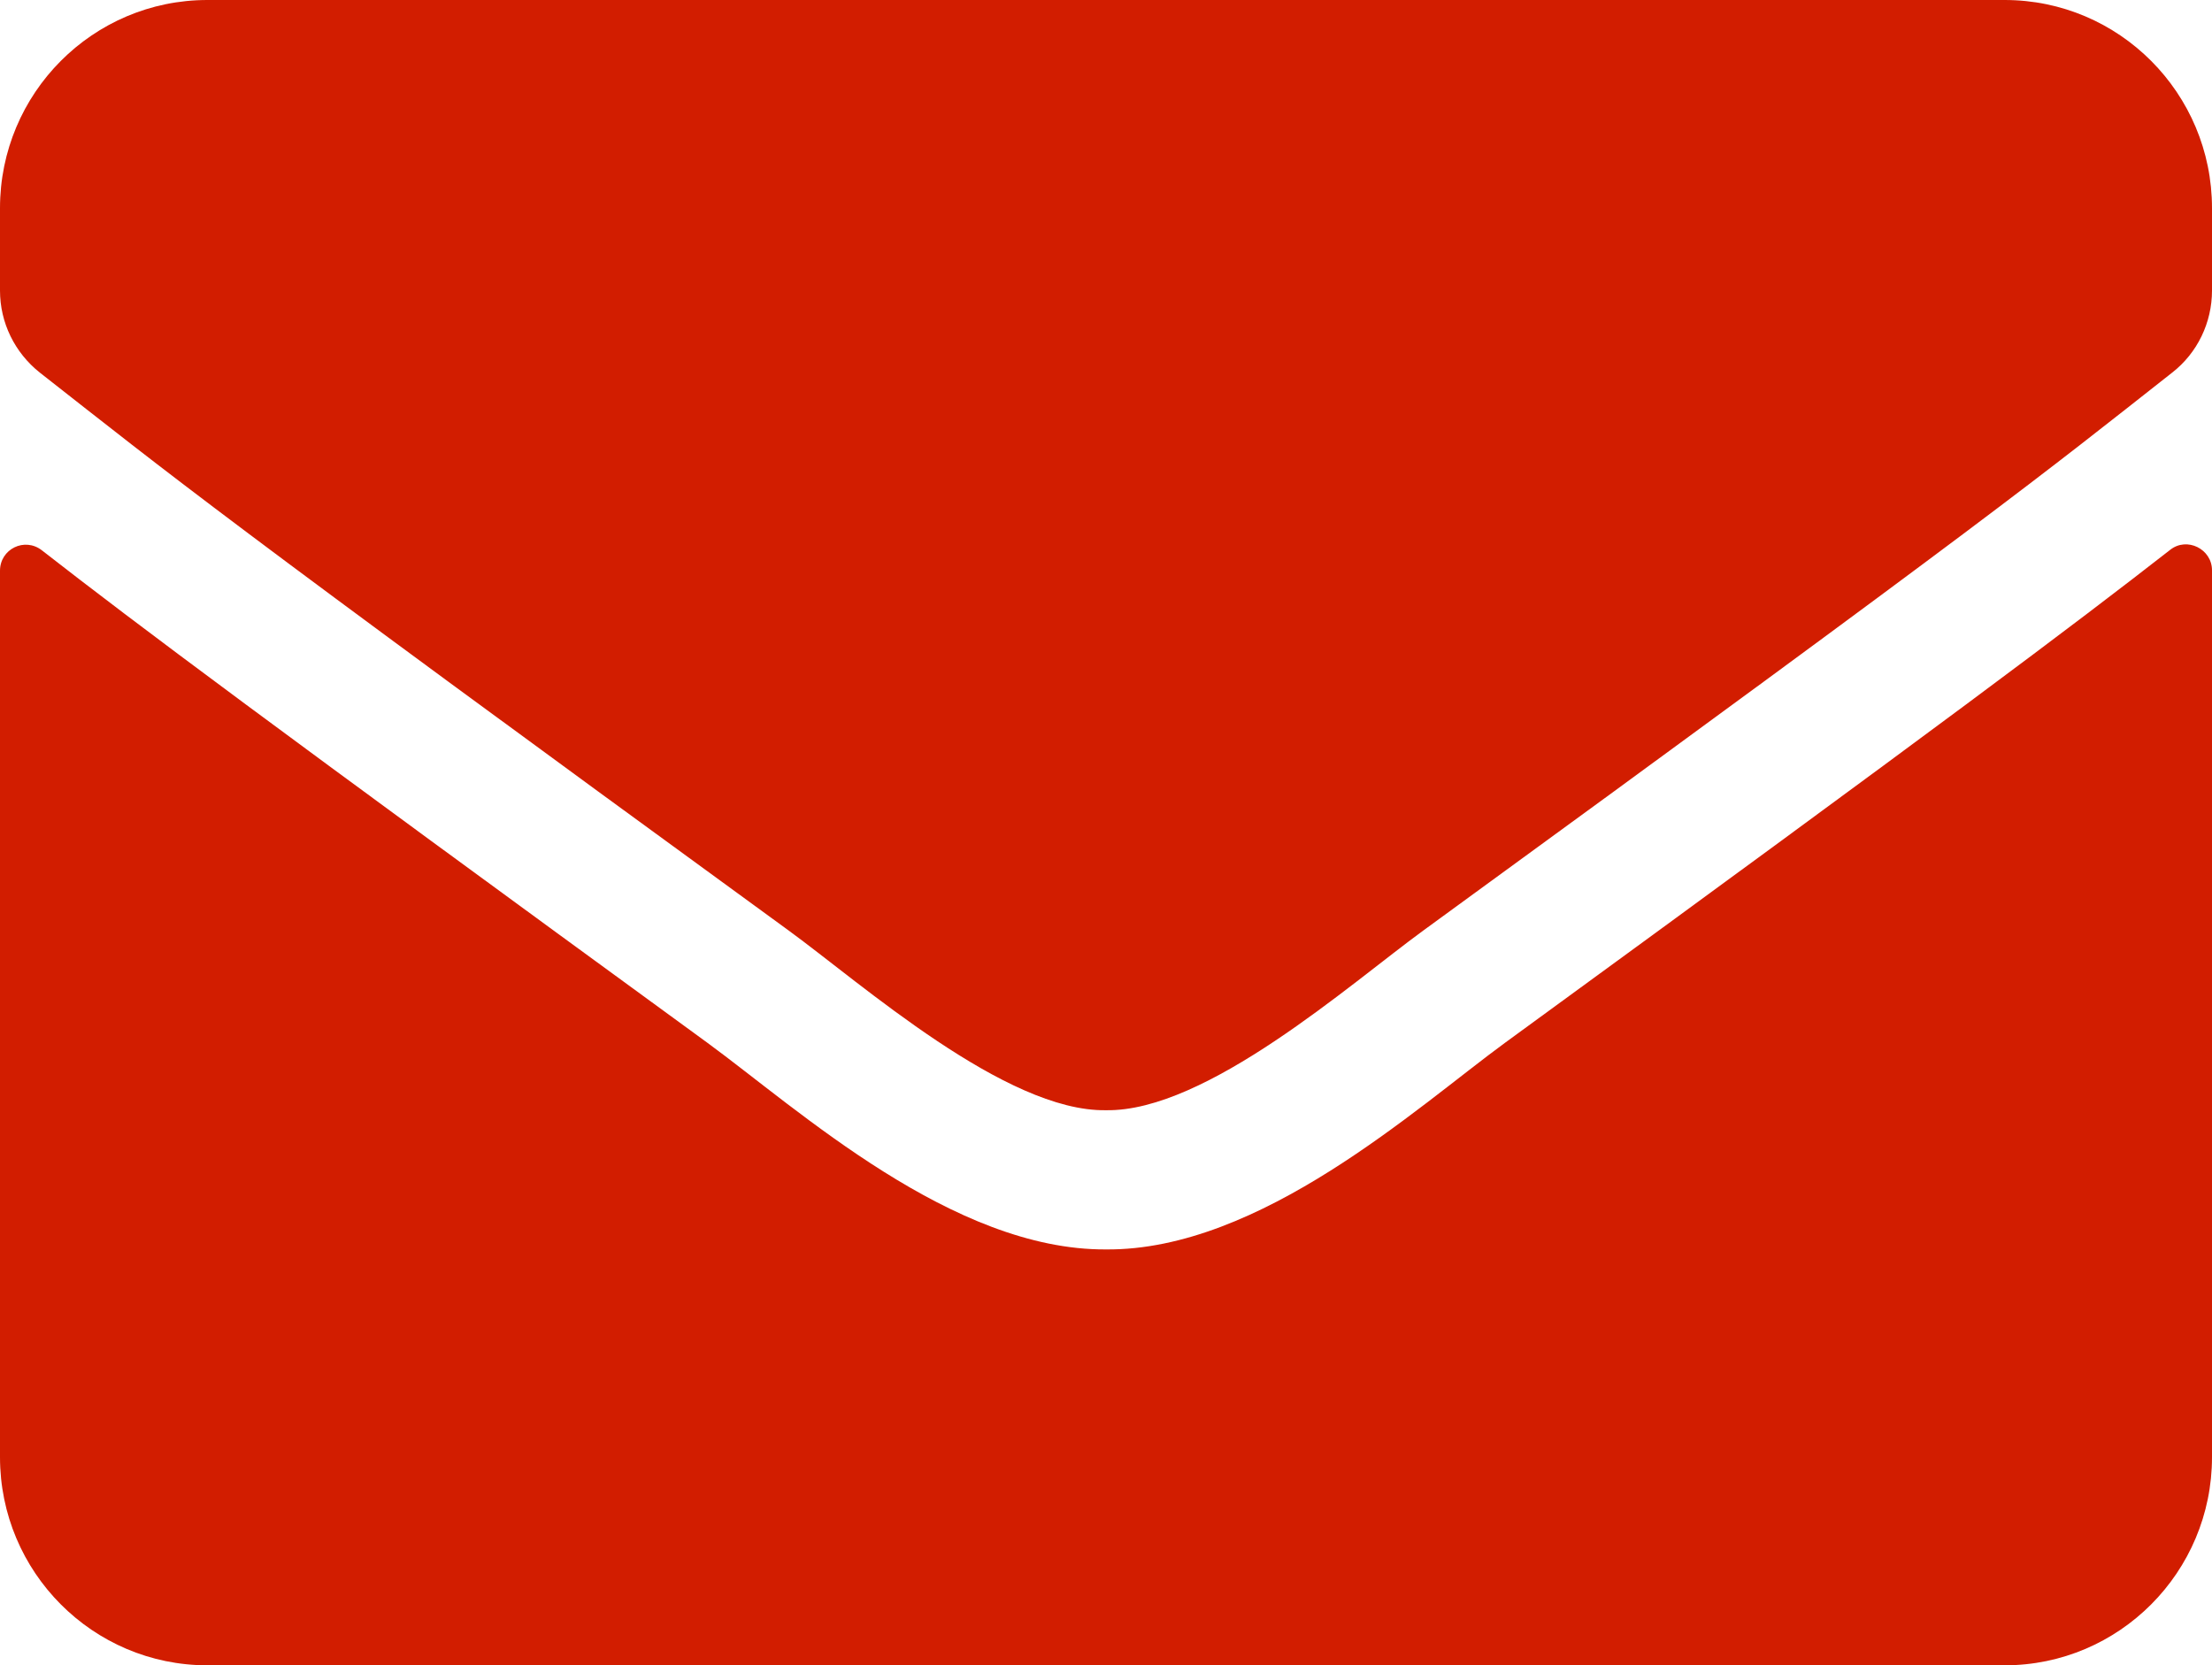
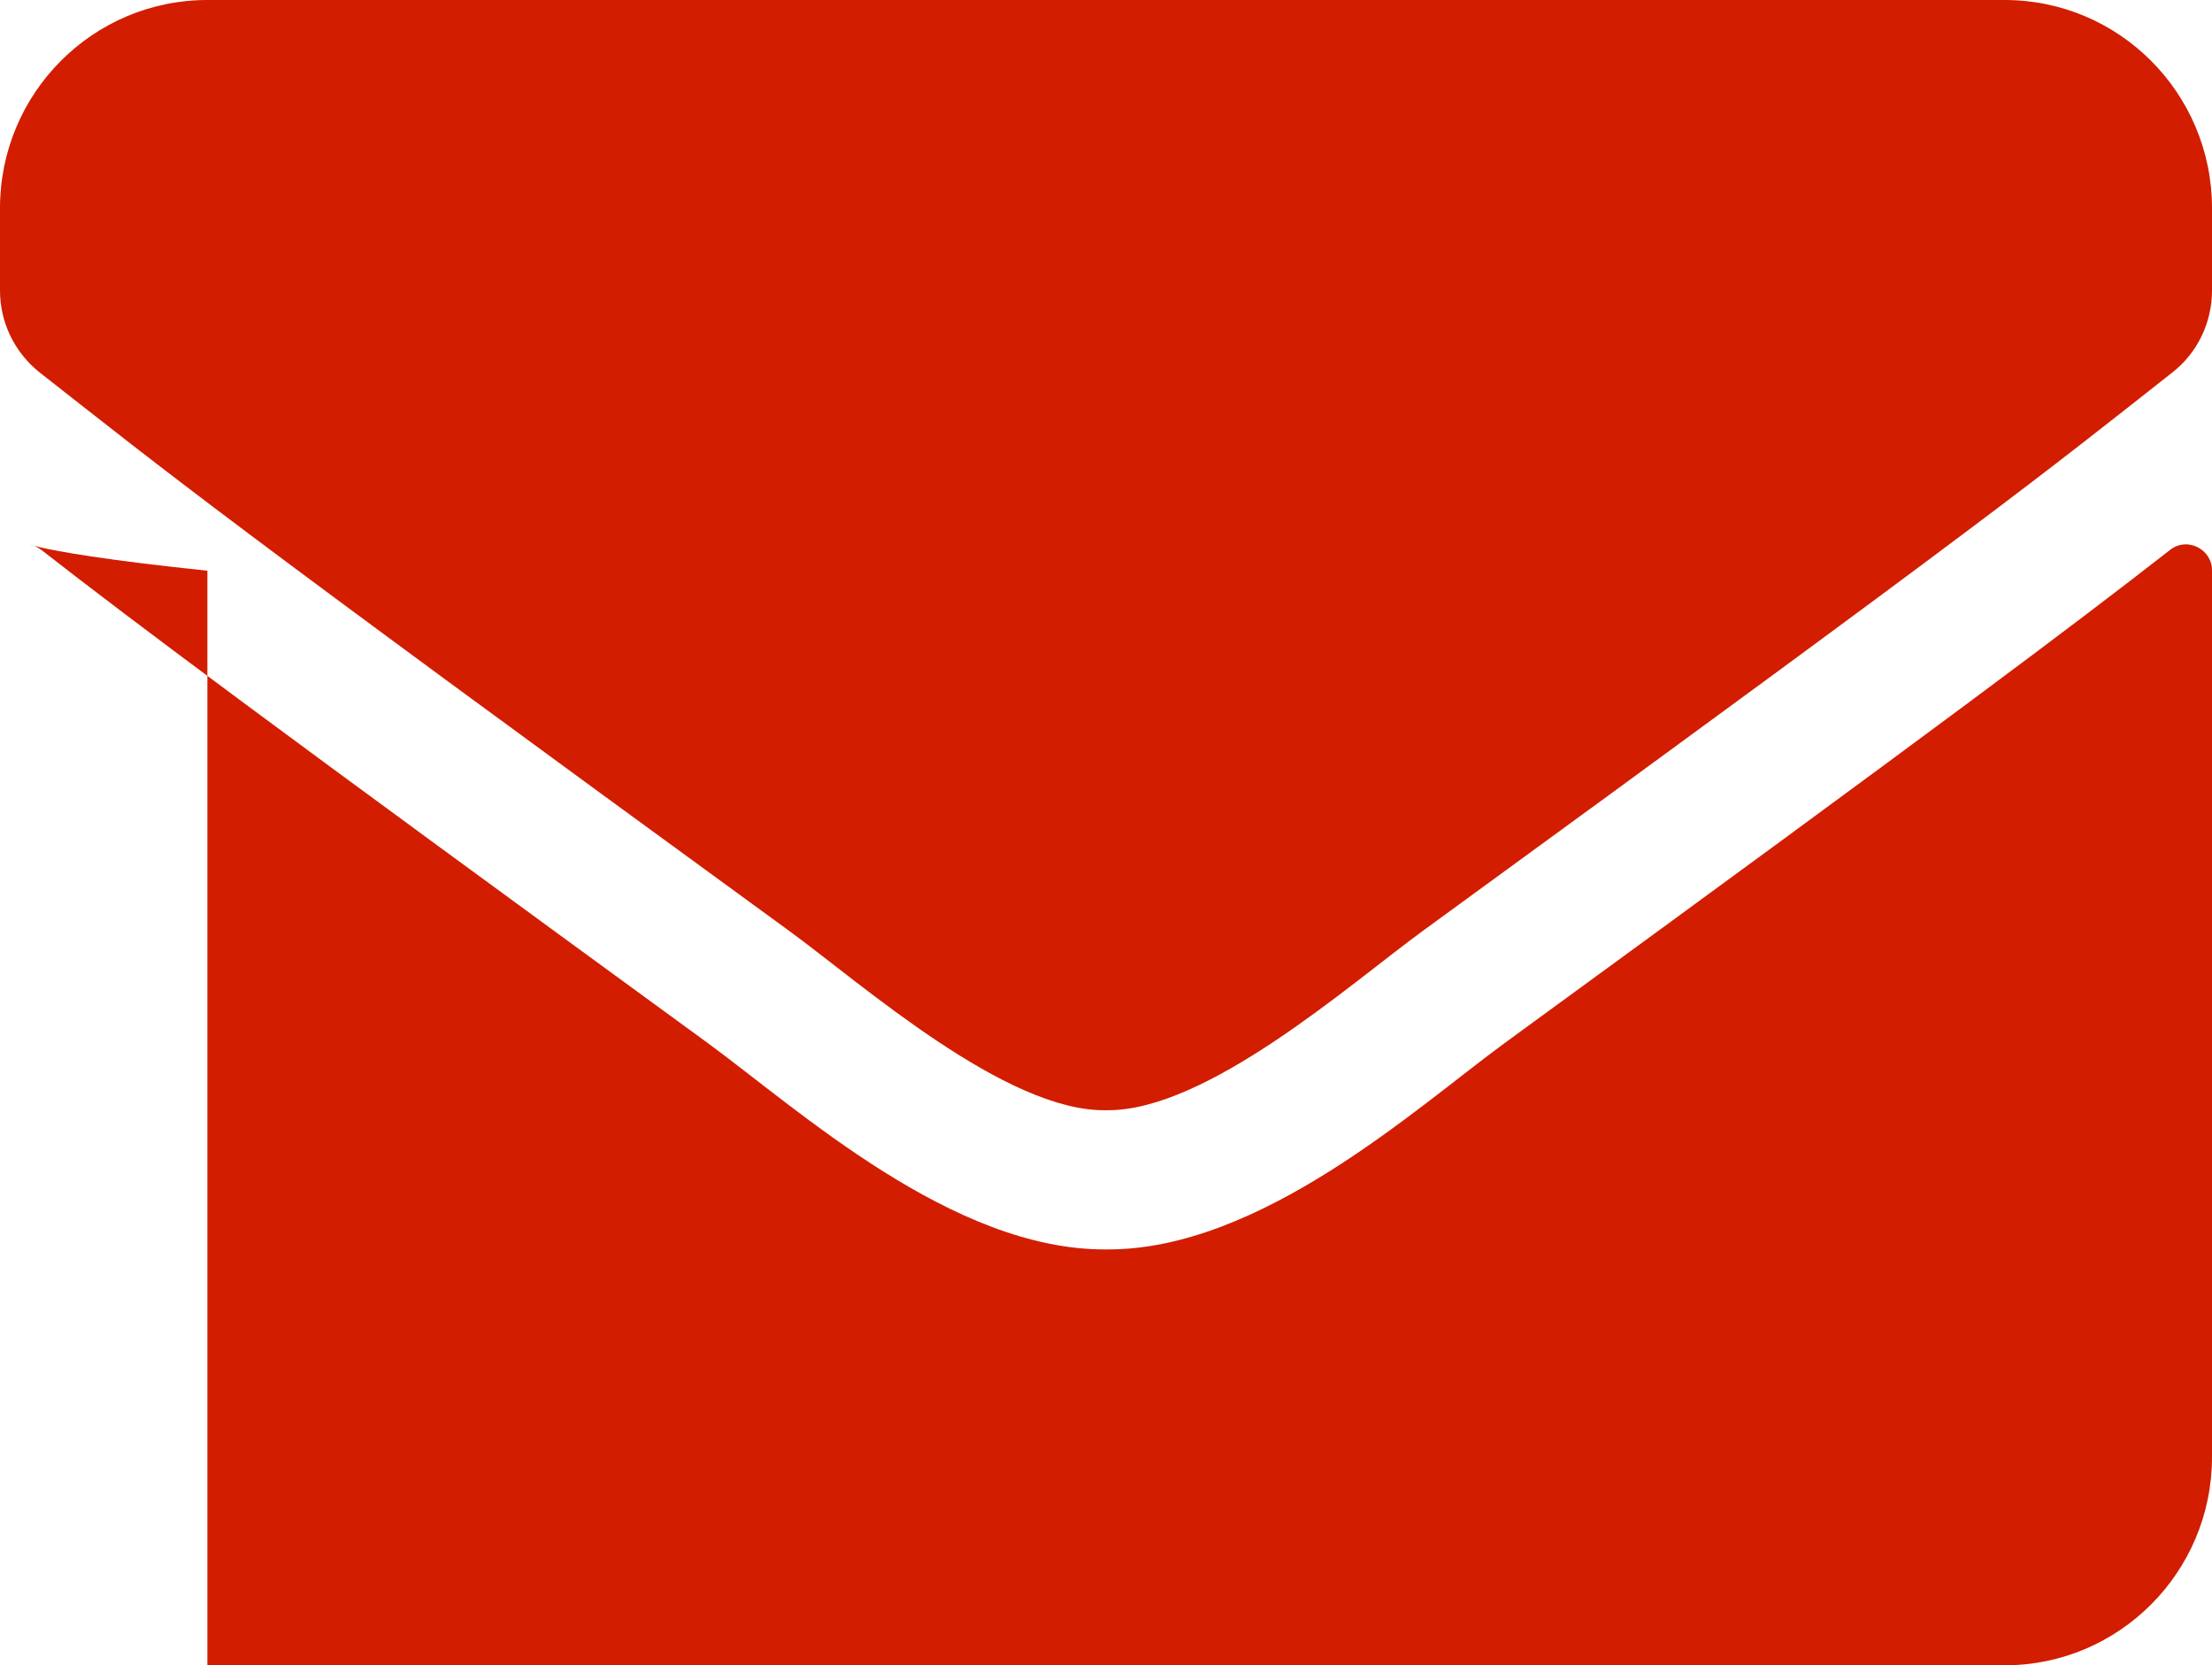
<svg xmlns="http://www.w3.org/2000/svg" width="85" height="64" viewBox="0 0 85 64" fill="none">
-   <path d="M83.39 21.133C84.037 20.617 85 21.1 85 21.917V56C85 60.417 81.431 64 77.031 64H7.969C3.569 64 0 60.417 0 56V21.933C0 21.1 0.946 20.633 1.61 21.15C5.329 24.05 10.26 27.733 27.193 40.083C30.696 42.65 36.606 48.05 42.5 48.017C48.427 48.067 54.453 42.55 57.823 40.083C74.757 27.733 79.671 24.033 83.39 21.133ZM42.5 42.667C46.352 42.733 51.897 37.8 54.685 35.767C76.716 19.717 78.393 18.317 83.473 14.317C84.436 13.567 85 12.4 85 11.167V8C85 3.583 81.431 0 77.031 0H7.969C3.569 0 0 3.583 0 8V11.167C0 12.4 0.564 13.55 1.527 14.317C6.607 18.3 8.284 19.717 30.314 35.767C33.103 37.8 38.648 42.733 42.5 42.667Z" fill="#D21D00" />
+   <path d="M83.39 21.133C84.037 20.617 85 21.1 85 21.917V56C85 60.417 81.431 64 77.031 64H7.969V21.933C0 21.1 0.946 20.633 1.61 21.15C5.329 24.05 10.26 27.733 27.193 40.083C30.696 42.65 36.606 48.05 42.5 48.017C48.427 48.067 54.453 42.55 57.823 40.083C74.757 27.733 79.671 24.033 83.39 21.133ZM42.5 42.667C46.352 42.733 51.897 37.8 54.685 35.767C76.716 19.717 78.393 18.317 83.473 14.317C84.436 13.567 85 12.4 85 11.167V8C85 3.583 81.431 0 77.031 0H7.969C3.569 0 0 3.583 0 8V11.167C0 12.4 0.564 13.55 1.527 14.317C6.607 18.3 8.284 19.717 30.314 35.767C33.103 37.8 38.648 42.733 42.5 42.667Z" fill="#D21D00" />
</svg>